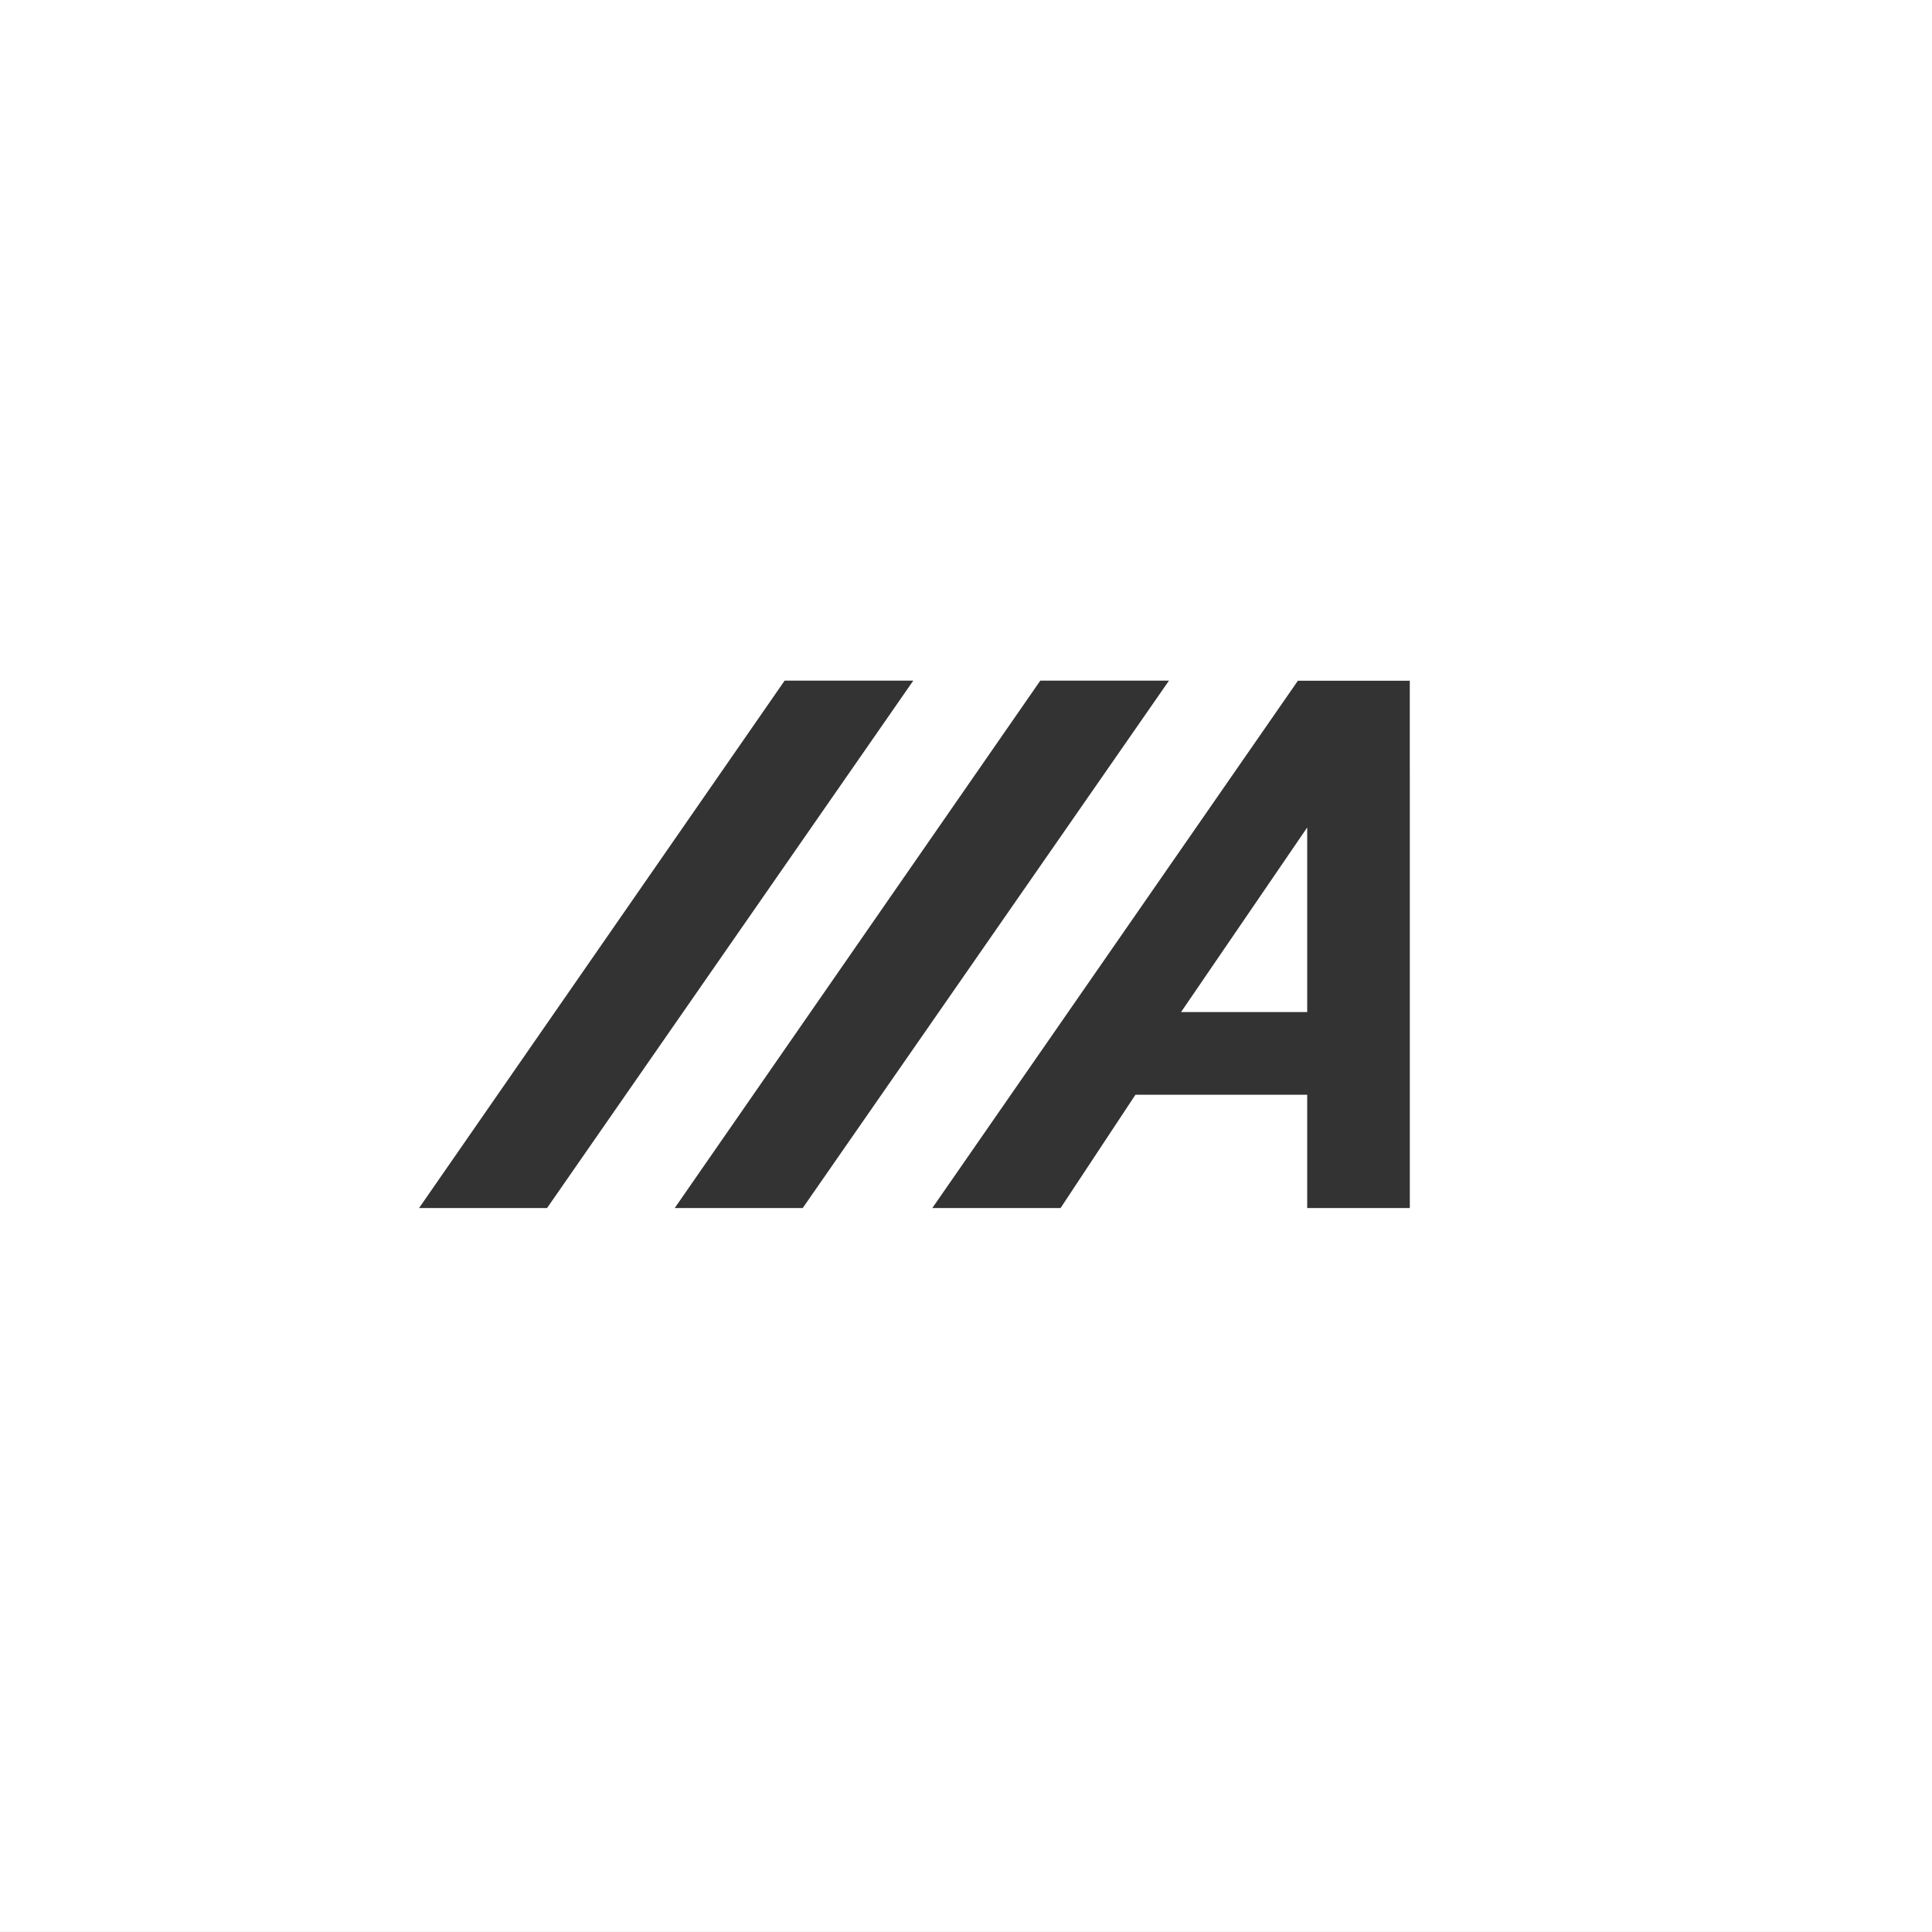
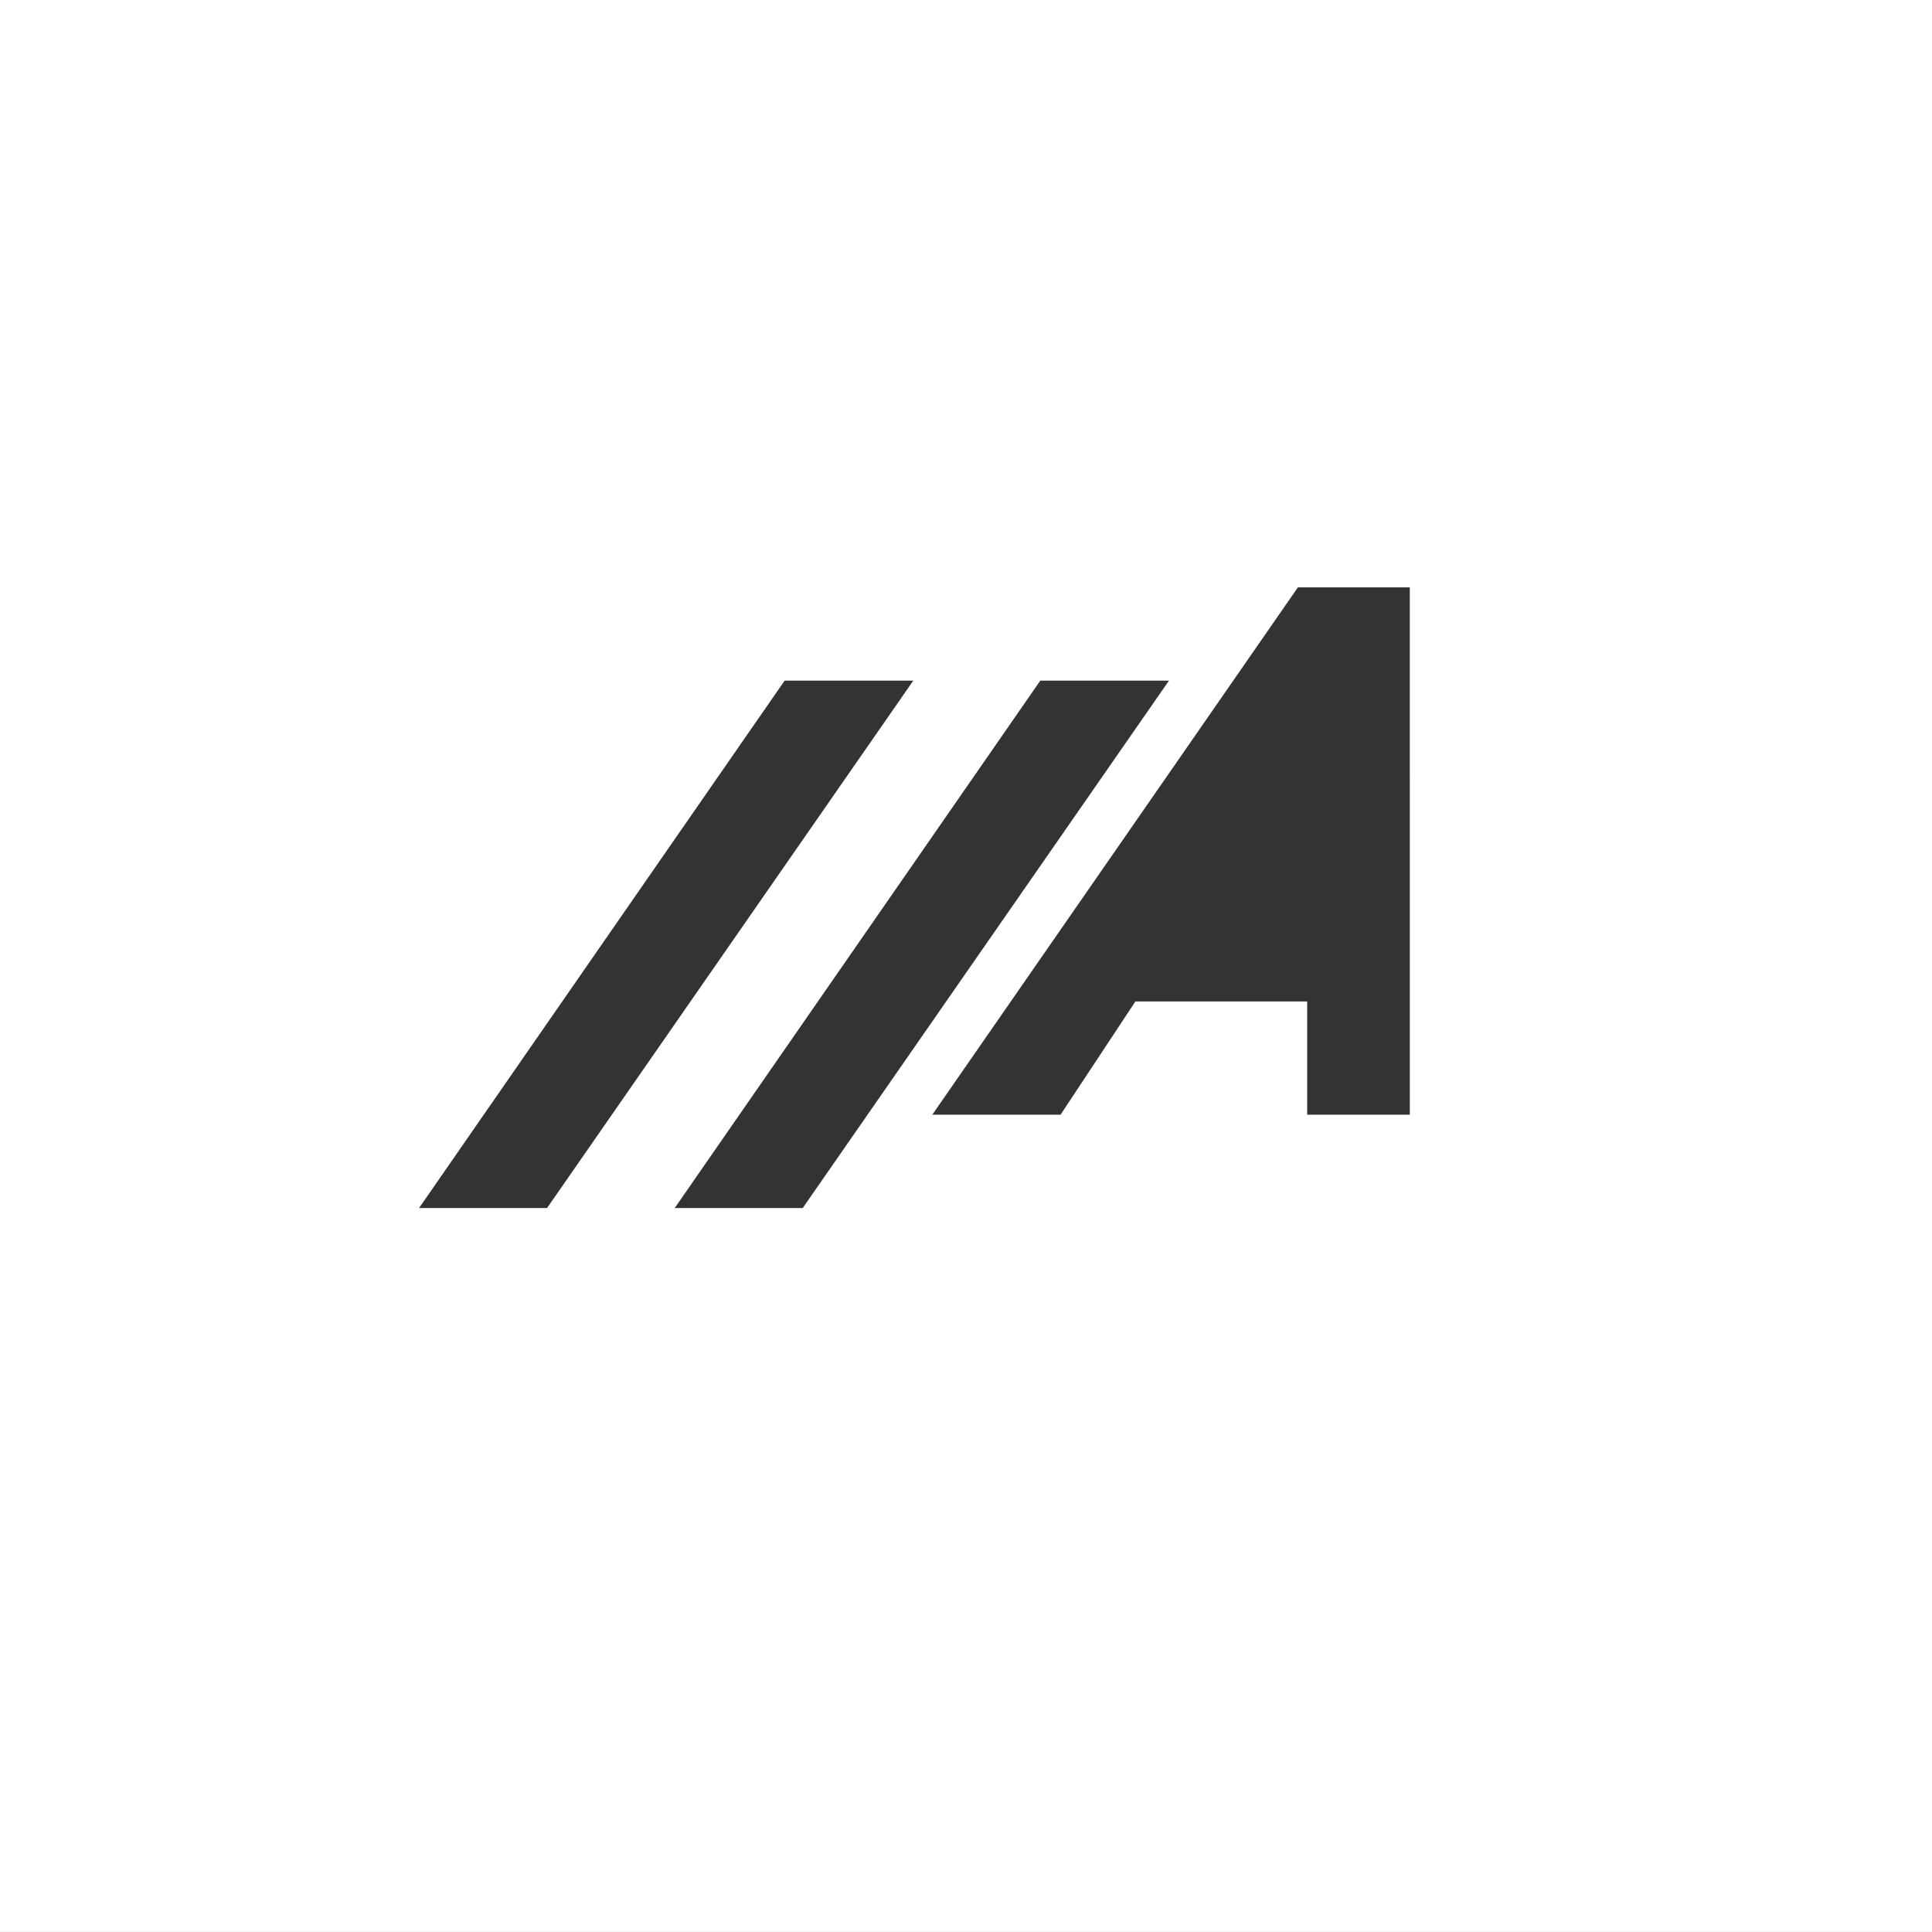
<svg xmlns="http://www.w3.org/2000/svg" version="1.1" id="Layer_1" x="0px" y="0px" width="70.867px" height="70.865px" viewBox="0 0 70.867 70.865" style="enable-background:new 0 0 70.867 70.865;" xml:space="preserve">
  <rect x="0" y="0" width="70.867" height="70.865" fill="#333333" stroke="none" />
  <style type="text/css">

	.st0{fill:#FFFFFF;}

</style>
  <g>
-     <polygon class="st0" points="47.949,37.123 47.949,30.352 43.322,37.123  " />
-     <path class="st0" d="M0,70.865h70.867V0H0V70.865z M15.371,44.312l13.41-19.346H33.5L20.066,44.312H15.371z M24.749,44.312   l13.41-19.346h4.72L29.444,44.312H24.749z M51.713,28.393v12.494v3.424h-3.764v-4.154h-6.301l-2.745,4.154h-4.705l13.41-19.342   h4.104V28.393z" />
+     <path class="st0" d="M0,70.865h70.867V0H0V70.865z M15.371,44.312l13.41-19.346H33.5L20.066,44.312H15.371z M24.749,44.312   l13.41-19.346h4.72L29.444,44.312H24.749z M51.713,28.393v12.494h-3.764v-4.154h-6.301l-2.745,4.154h-4.705l13.41-19.342   h4.104V28.393z" />
  </g>
</svg>